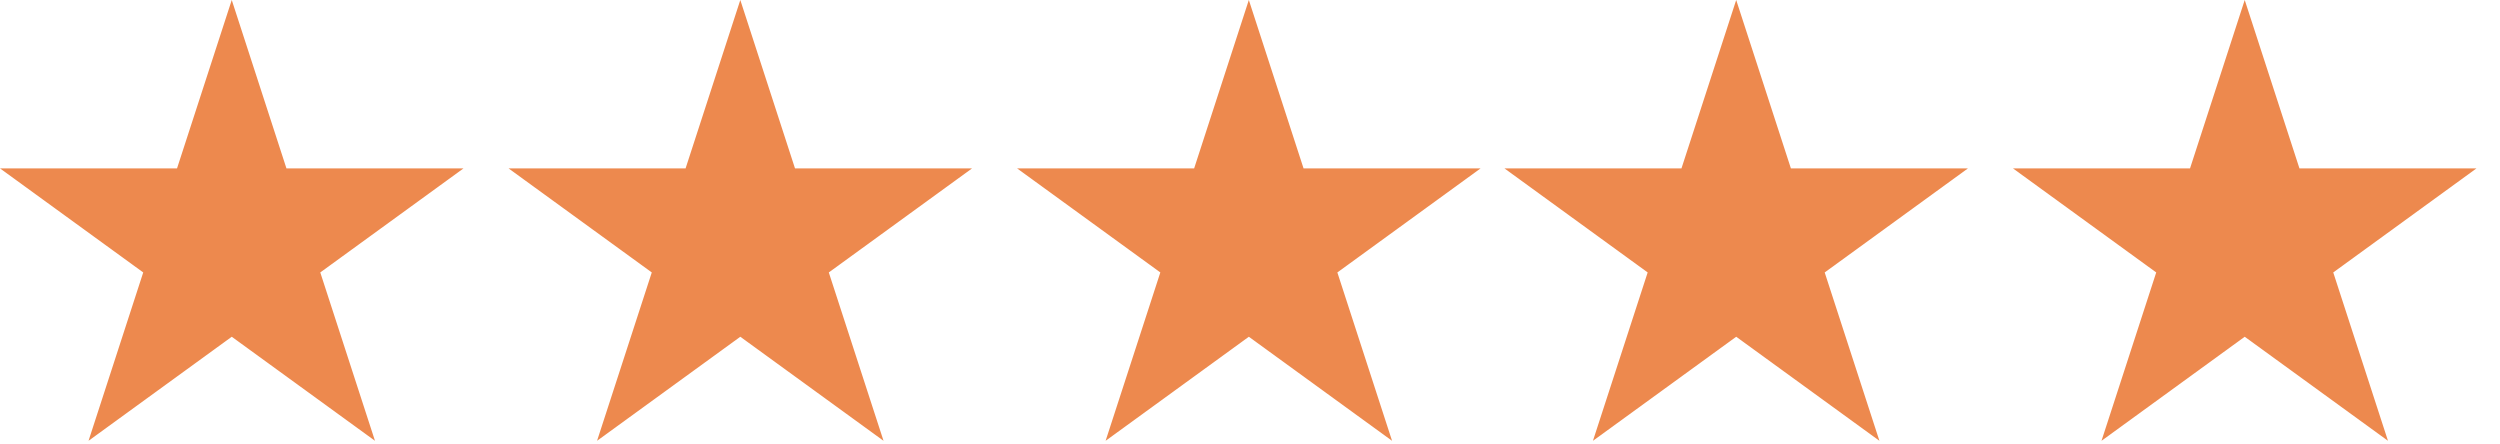
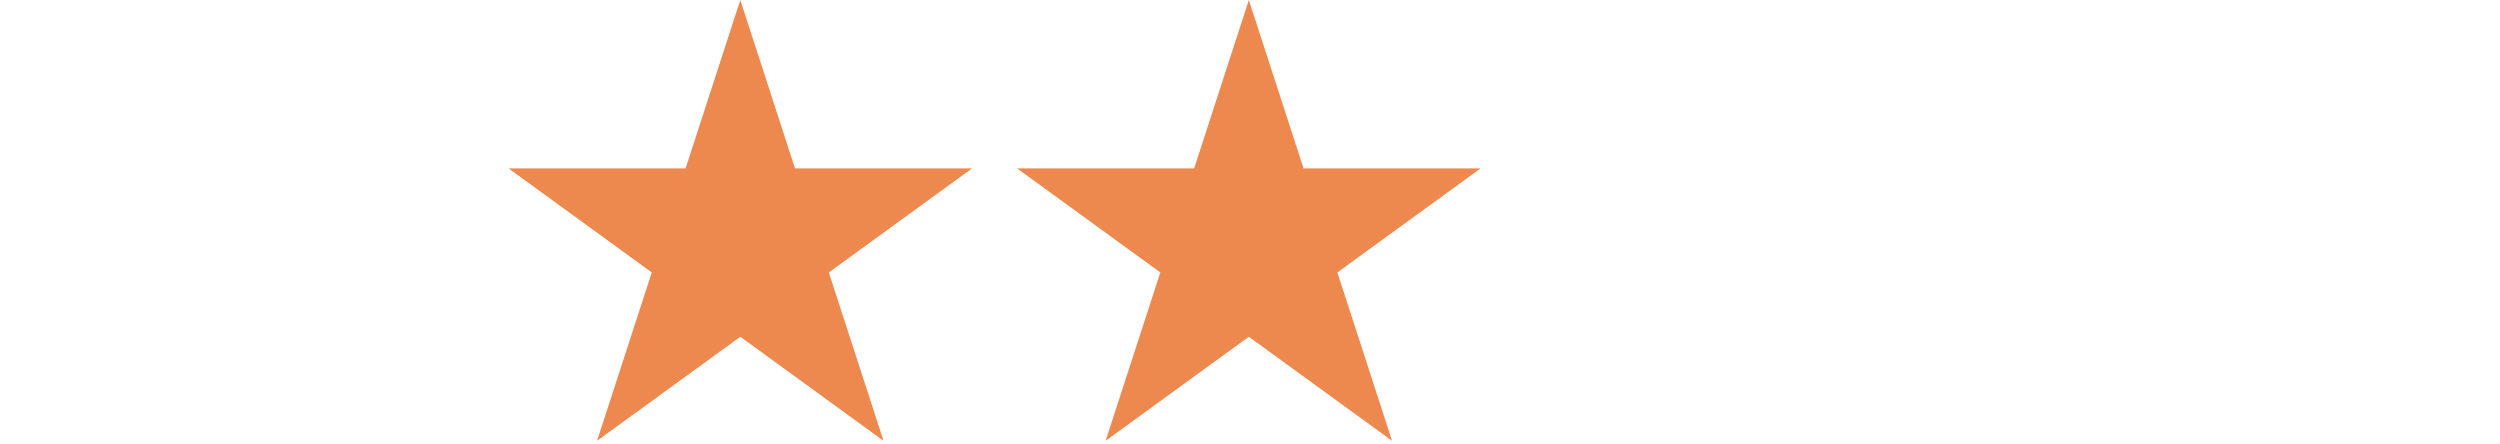
<svg xmlns="http://www.w3.org/2000/svg" width="90" height="16" viewBox="0 0 90 16" fill="none">
-   <path d="M8.343 3.16255e-05L10.312 6.062H16.686L11.53 9.808L13.499 15.869L8.343 12.123L3.187 15.869L5.156 9.808L0 6.062H6.373L8.343 3.16255e-05Z" fill="#ED894E" />
  <path d="M26.651 0L28.62 6.062H34.994L29.837 9.808L31.807 15.869L26.651 12.123L21.494 15.869L23.464 9.808L18.308 6.062H24.681L26.651 0Z" fill="#ED894E" />
-   <path d="M62.503 0L64.472 6.062H70.846L65.689 9.808L67.659 15.869L62.503 12.123L57.346 15.869L59.316 9.808L54.16 6.062H60.533L62.503 0Z" fill="#ED894E" />
  <path d="M44.958 0L46.928 6.062H53.301L48.145 9.808L50.114 15.869L44.958 12.123L39.802 15.869L41.772 9.808L36.615 6.062H42.989L44.958 0Z" fill="#ED894E" />
-   <path d="M80.81 0L82.78 6.062H89.153L83.997 9.808L85.967 15.869L80.81 12.123L75.654 15.869L77.624 9.808L72.467 6.062H78.841L80.81 0Z" fill="#ED894E" />
</svg>